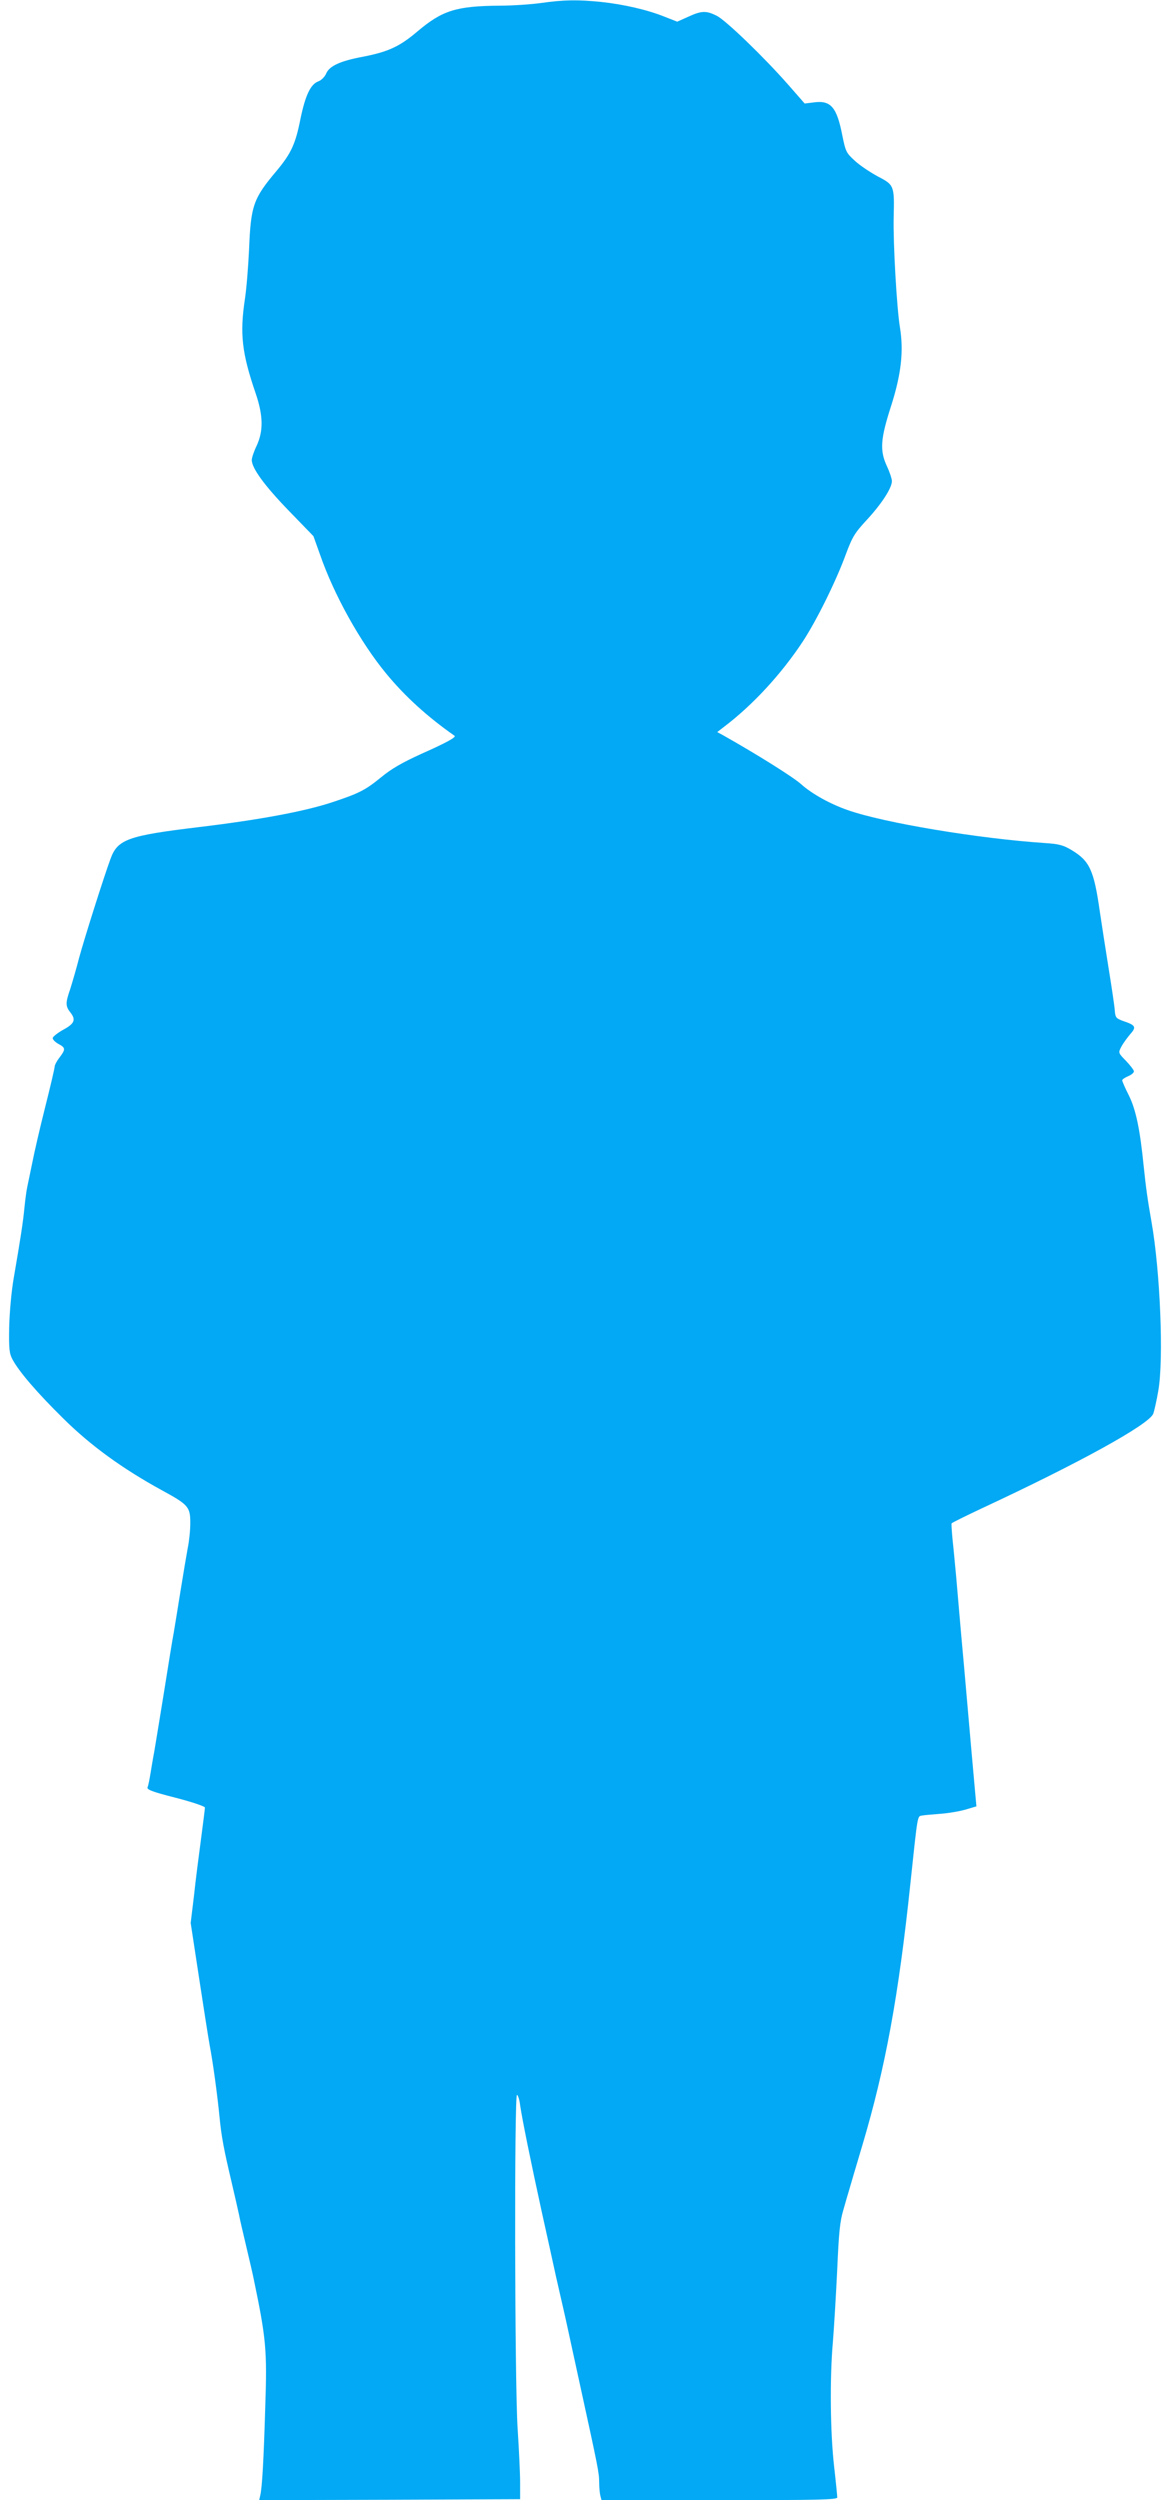
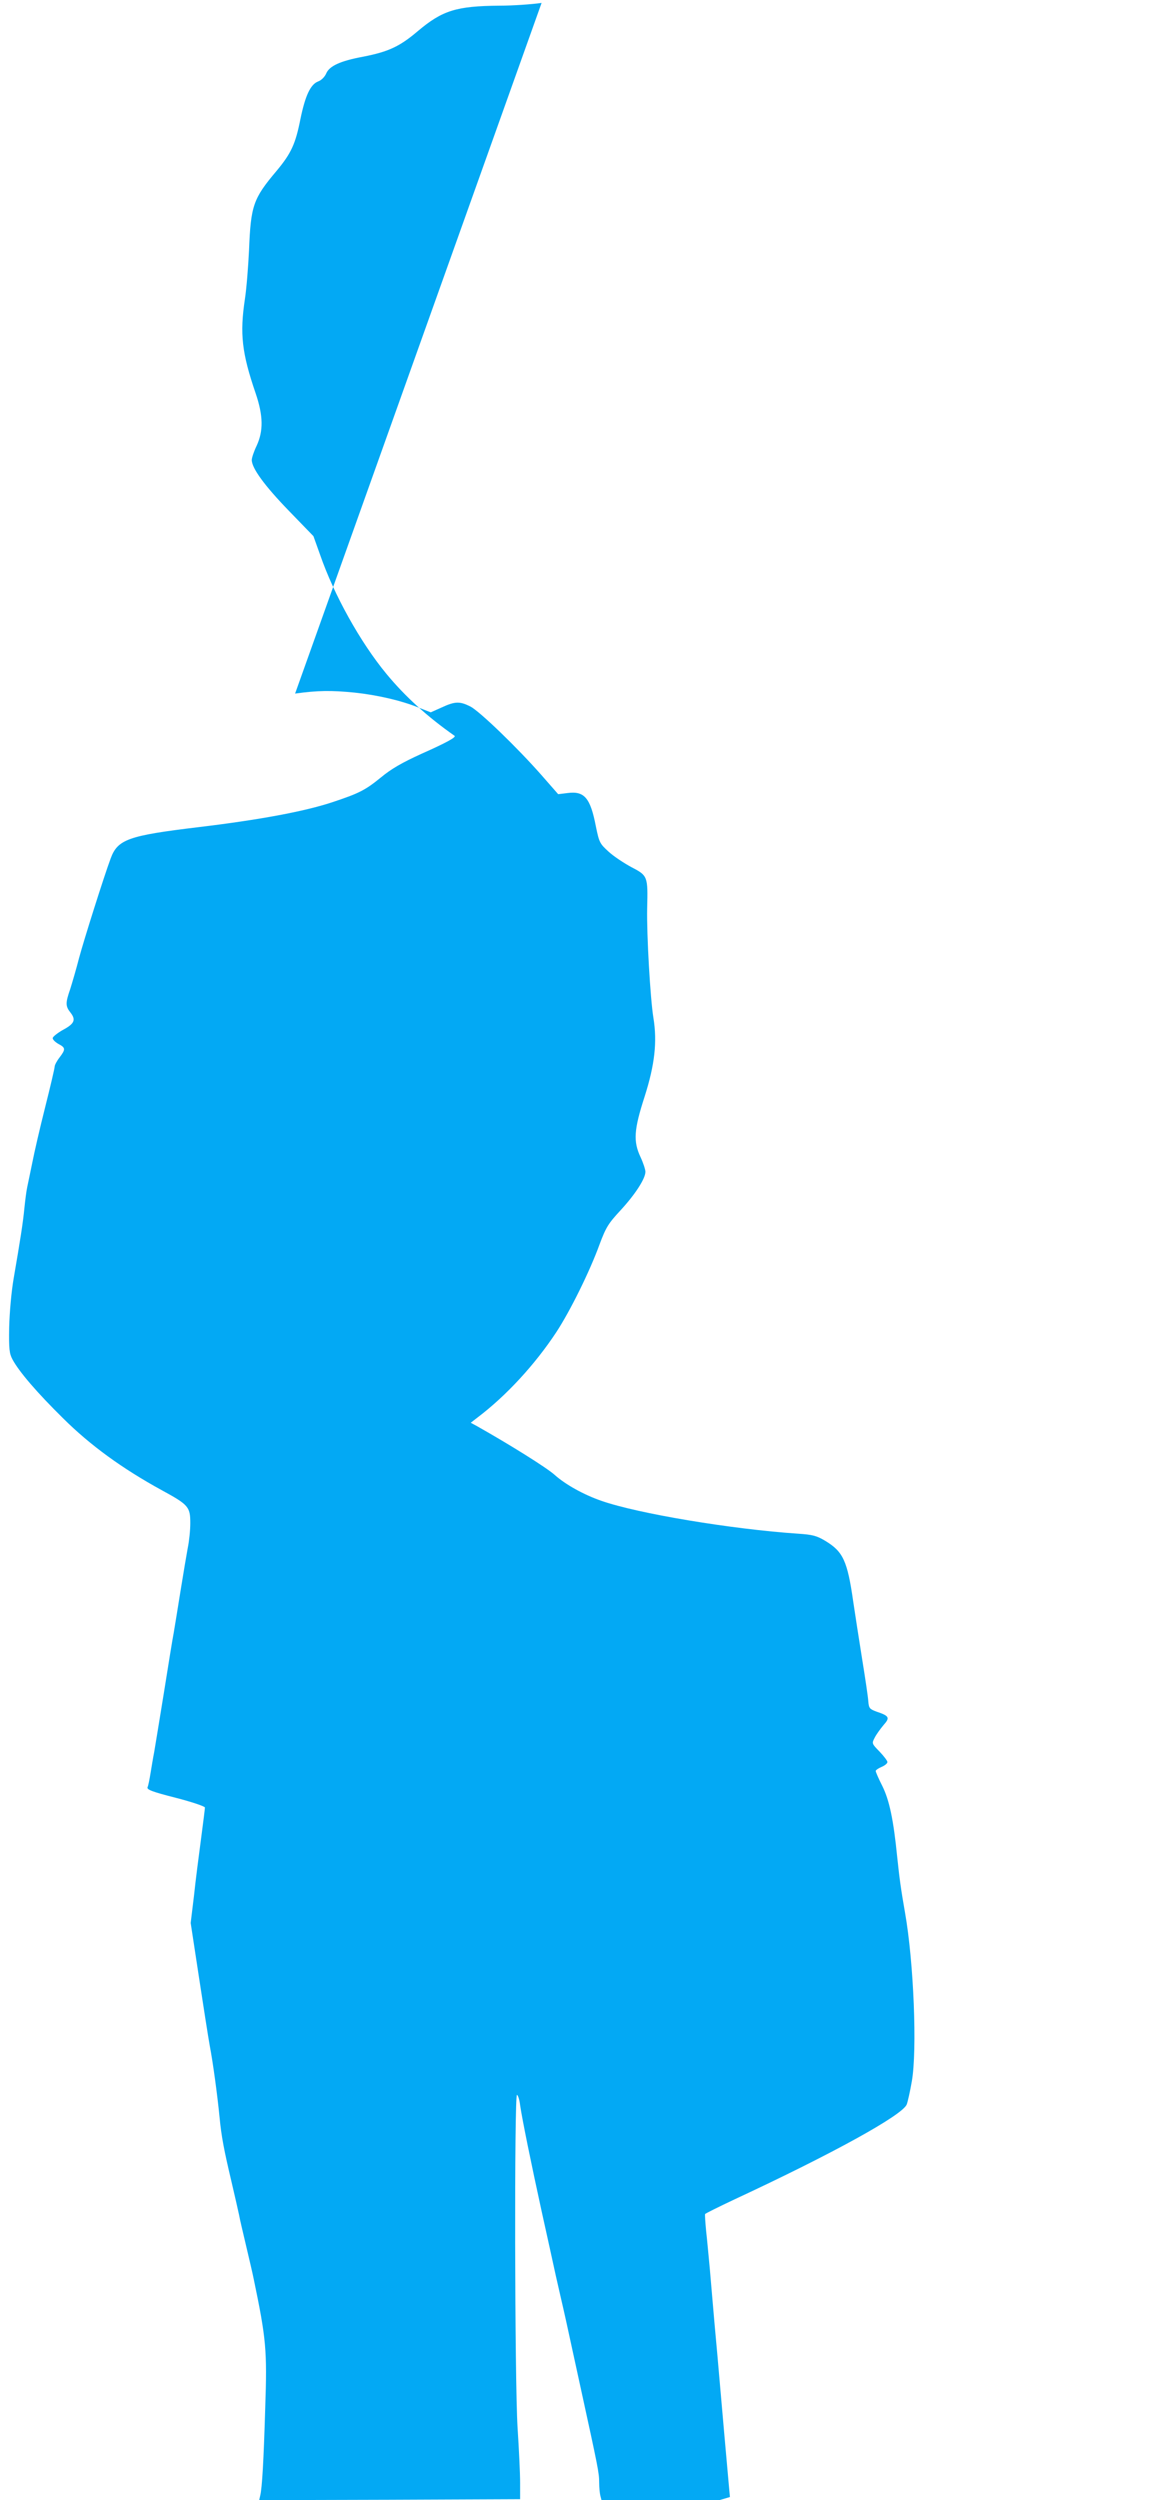
<svg xmlns="http://www.w3.org/2000/svg" version="1.0" width="600pt" height="1280pt" viewBox="0 0 600 1280" preserveAspectRatio="xMidYMid meet">
  <g transform="translate(0,1280) scale(0.1,-0.1)" fill="#03a9f4" stroke="none">
-     <path d="M2775 12785 c-49 -7 -146 -14 -215 -14 -222 -2 -293 -24 -420 -131 -93 -79 -151 -105 -278 -130 -119 -22 -175 -48 -191 -87 -7 -16 -24 -34 -41 -40 -39 -15 -66 -72 -91 -194 -25 -126 -47 -174 -122 -264 -120 -142 -132 -178 -141 -405 -4 -85 -13 -198 -21 -250 -27 -179 -16 -277 55 -484 39 -115 40 -192 5 -268 -14 -29 -25 -62 -25 -73 0 -42 66 -132 189 -259 l127 -131 34 -95 c71 -205 206 -448 340 -610 95 -115 209 -219 349 -317 10 -7 -41 -35 -169 -92 -99 -45 -155 -77 -208 -121 -81 -66 -113 -82 -252 -128 -140 -46 -368 -89 -685 -127 -357 -43 -412 -62 -448 -160 -34 -91 -137 -417 -162 -510 -14 -55 -35 -126 -45 -158 -25 -72 -25 -88 1 -121 29 -37 21 -57 -39 -89 -28 -16 -52 -35 -52 -42 0 -8 14 -21 30 -30 36 -19 37 -27 5 -69 -14 -18 -25 -39 -25 -47 0 -8 -22 -102 -49 -209 -27 -107 -56 -233 -65 -280 -10 -47 -21 -103 -26 -125 -5 -22 -11 -71 -15 -110 -7 -73 -20 -157 -55 -360 -12 -70 -21 -174 -23 -250 -2 -112 1 -135 17 -165 34 -63 125 -169 259 -301 140 -139 304 -258 507 -369 136 -74 145 -85 145 -168 0 -37 -6 -94 -13 -127 -6 -33 -23 -132 -37 -220 -14 -88 -30 -185 -35 -215 -6 -30 -28 -167 -50 -305 -22 -137 -45 -275 -50 -305 -6 -30 -14 -80 -19 -110 -5 -30 -11 -62 -15 -70 -5 -12 22 -23 144 -54 82 -21 150 -44 150 -50 0 -6 -9 -78 -20 -161 -11 -82 -28 -213 -36 -290 l-17 -140 42 -275 c23 -151 48 -311 56 -355 16 -83 39 -252 50 -365 9 -96 23 -169 60 -325 18 -77 36 -156 40 -175 3 -19 20 -90 36 -158 16 -68 34 -144 39 -170 64 -307 69 -364 59 -659 -8 -270 -16 -413 -26 -451 l-5 -22 668 2 669 3 0 85 c0 47 -6 173 -13 280 -15 238 -17 1714 -3 1705 6 -3 13 -27 16 -53 11 -75 56 -295 110 -542 9 -41 28 -127 42 -190 28 -130 34 -155 58 -260 20 -87 14 -58 98 -445 92 -421 97 -445 97 -495 0 -25 3 -55 6 -67 l6 -23 604 0 c505 0 604 2 604 14 0 7 -7 78 -16 157 -20 175 -23 455 -6 644 6 77 16 244 22 370 8 185 14 244 31 300 11 39 24 84 29 100 5 17 35 120 68 230 118 396 186 763 247 1345 38 357 35 340 59 345 12 2 55 6 96 9 41 3 99 13 129 22 l54 16 -6 66 c-8 85 -35 395 -47 532 -5 58 -16 184 -25 280 -8 96 -20 227 -25 290 -6 63 -14 151 -19 195 -4 44 -7 83 -5 86 2 3 70 37 151 75 505 235 860 431 882 486 5 13 17 66 26 118 28 159 10 611 -35 865 -20 114 -28 170 -40 285 -19 190 -40 289 -76 362 -19 37 -34 72 -34 77 0 5 14 14 30 21 17 7 30 18 30 25 0 6 -18 30 -40 53 -40 41 -41 42 -25 72 8 16 29 45 45 64 34 38 30 47 -36 69 -35 13 -39 17 -42 53 -1 21 -16 120 -32 219 -16 99 -36 230 -45 290 -30 210 -52 257 -143 312 -45 27 -66 32 -140 37 -341 23 -821 103 -1007 168 -90 31 -184 83 -240 133 -41 37 -232 156 -397 249 l-33 18 35 27 c148 112 294 271 403 436 71 108 172 312 222 450 33 88 45 107 107 174 74 80 128 162 128 198 0 11 -11 45 -25 75 -38 81 -34 140 21 310 52 163 65 280 45 403 -16 97 -35 427 -32 562 4 162 3 166 -80 209 -39 21 -92 56 -118 80 -45 41 -48 47 -65 130 -28 145 -59 181 -144 170 l-49 -6 -85 97 c-125 142 -317 327 -365 352 -54 27 -78 27 -147 -5 l-56 -25 -64 25 c-86 35 -211 64 -326 76 -119 12 -191 11 -305 -5z" />
+     <path d="M2775 12785 c-49 -7 -146 -14 -215 -14 -222 -2 -293 -24 -420 -131 -93 -79 -151 -105 -278 -130 -119 -22 -175 -48 -191 -87 -7 -16 -24 -34 -41 -40 -39 -15 -66 -72 -91 -194 -25 -126 -47 -174 -122 -264 -120 -142 -132 -178 -141 -405 -4 -85 -13 -198 -21 -250 -27 -179 -16 -277 55 -484 39 -115 40 -192 5 -268 -14 -29 -25 -62 -25 -73 0 -42 66 -132 189 -259 l127 -131 34 -95 c71 -205 206 -448 340 -610 95 -115 209 -219 349 -317 10 -7 -41 -35 -169 -92 -99 -45 -155 -77 -208 -121 -81 -66 -113 -82 -252 -128 -140 -46 -368 -89 -685 -127 -357 -43 -412 -62 -448 -160 -34 -91 -137 -417 -162 -510 -14 -55 -35 -126 -45 -158 -25 -72 -25 -88 1 -121 29 -37 21 -57 -39 -89 -28 -16 -52 -35 -52 -42 0 -8 14 -21 30 -30 36 -19 37 -27 5 -69 -14 -18 -25 -39 -25 -47 0 -8 -22 -102 -49 -209 -27 -107 -56 -233 -65 -280 -10 -47 -21 -103 -26 -125 -5 -22 -11 -71 -15 -110 -7 -73 -20 -157 -55 -360 -12 -70 -21 -174 -23 -250 -2 -112 1 -135 17 -165 34 -63 125 -169 259 -301 140 -139 304 -258 507 -369 136 -74 145 -85 145 -168 0 -37 -6 -94 -13 -127 -6 -33 -23 -132 -37 -220 -14 -88 -30 -185 -35 -215 -6 -30 -28 -167 -50 -305 -22 -137 -45 -275 -50 -305 -6 -30 -14 -80 -19 -110 -5 -30 -11 -62 -15 -70 -5 -12 22 -23 144 -54 82 -21 150 -44 150 -50 0 -6 -9 -78 -20 -161 -11 -82 -28 -213 -36 -290 l-17 -140 42 -275 c23 -151 48 -311 56 -355 16 -83 39 -252 50 -365 9 -96 23 -169 60 -325 18 -77 36 -156 40 -175 3 -19 20 -90 36 -158 16 -68 34 -144 39 -170 64 -307 69 -364 59 -659 -8 -270 -16 -413 -26 -451 l-5 -22 668 2 669 3 0 85 c0 47 -6 173 -13 280 -15 238 -17 1714 -3 1705 6 -3 13 -27 16 -53 11 -75 56 -295 110 -542 9 -41 28 -127 42 -190 28 -130 34 -155 58 -260 20 -87 14 -58 98 -445 92 -421 97 -445 97 -495 0 -25 3 -55 6 -67 l6 -23 604 0 l54 16 -6 66 c-8 85 -35 395 -47 532 -5 58 -16 184 -25 280 -8 96 -20 227 -25 290 -6 63 -14 151 -19 195 -4 44 -7 83 -5 86 2 3 70 37 151 75 505 235 860 431 882 486 5 13 17 66 26 118 28 159 10 611 -35 865 -20 114 -28 170 -40 285 -19 190 -40 289 -76 362 -19 37 -34 72 -34 77 0 5 14 14 30 21 17 7 30 18 30 25 0 6 -18 30 -40 53 -40 41 -41 42 -25 72 8 16 29 45 45 64 34 38 30 47 -36 69 -35 13 -39 17 -42 53 -1 21 -16 120 -32 219 -16 99 -36 230 -45 290 -30 210 -52 257 -143 312 -45 27 -66 32 -140 37 -341 23 -821 103 -1007 168 -90 31 -184 83 -240 133 -41 37 -232 156 -397 249 l-33 18 35 27 c148 112 294 271 403 436 71 108 172 312 222 450 33 88 45 107 107 174 74 80 128 162 128 198 0 11 -11 45 -25 75 -38 81 -34 140 21 310 52 163 65 280 45 403 -16 97 -35 427 -32 562 4 162 3 166 -80 209 -39 21 -92 56 -118 80 -45 41 -48 47 -65 130 -28 145 -59 181 -144 170 l-49 -6 -85 97 c-125 142 -317 327 -365 352 -54 27 -78 27 -147 -5 l-56 -25 -64 25 c-86 35 -211 64 -326 76 -119 12 -191 11 -305 -5z" />
  </g>
</svg>